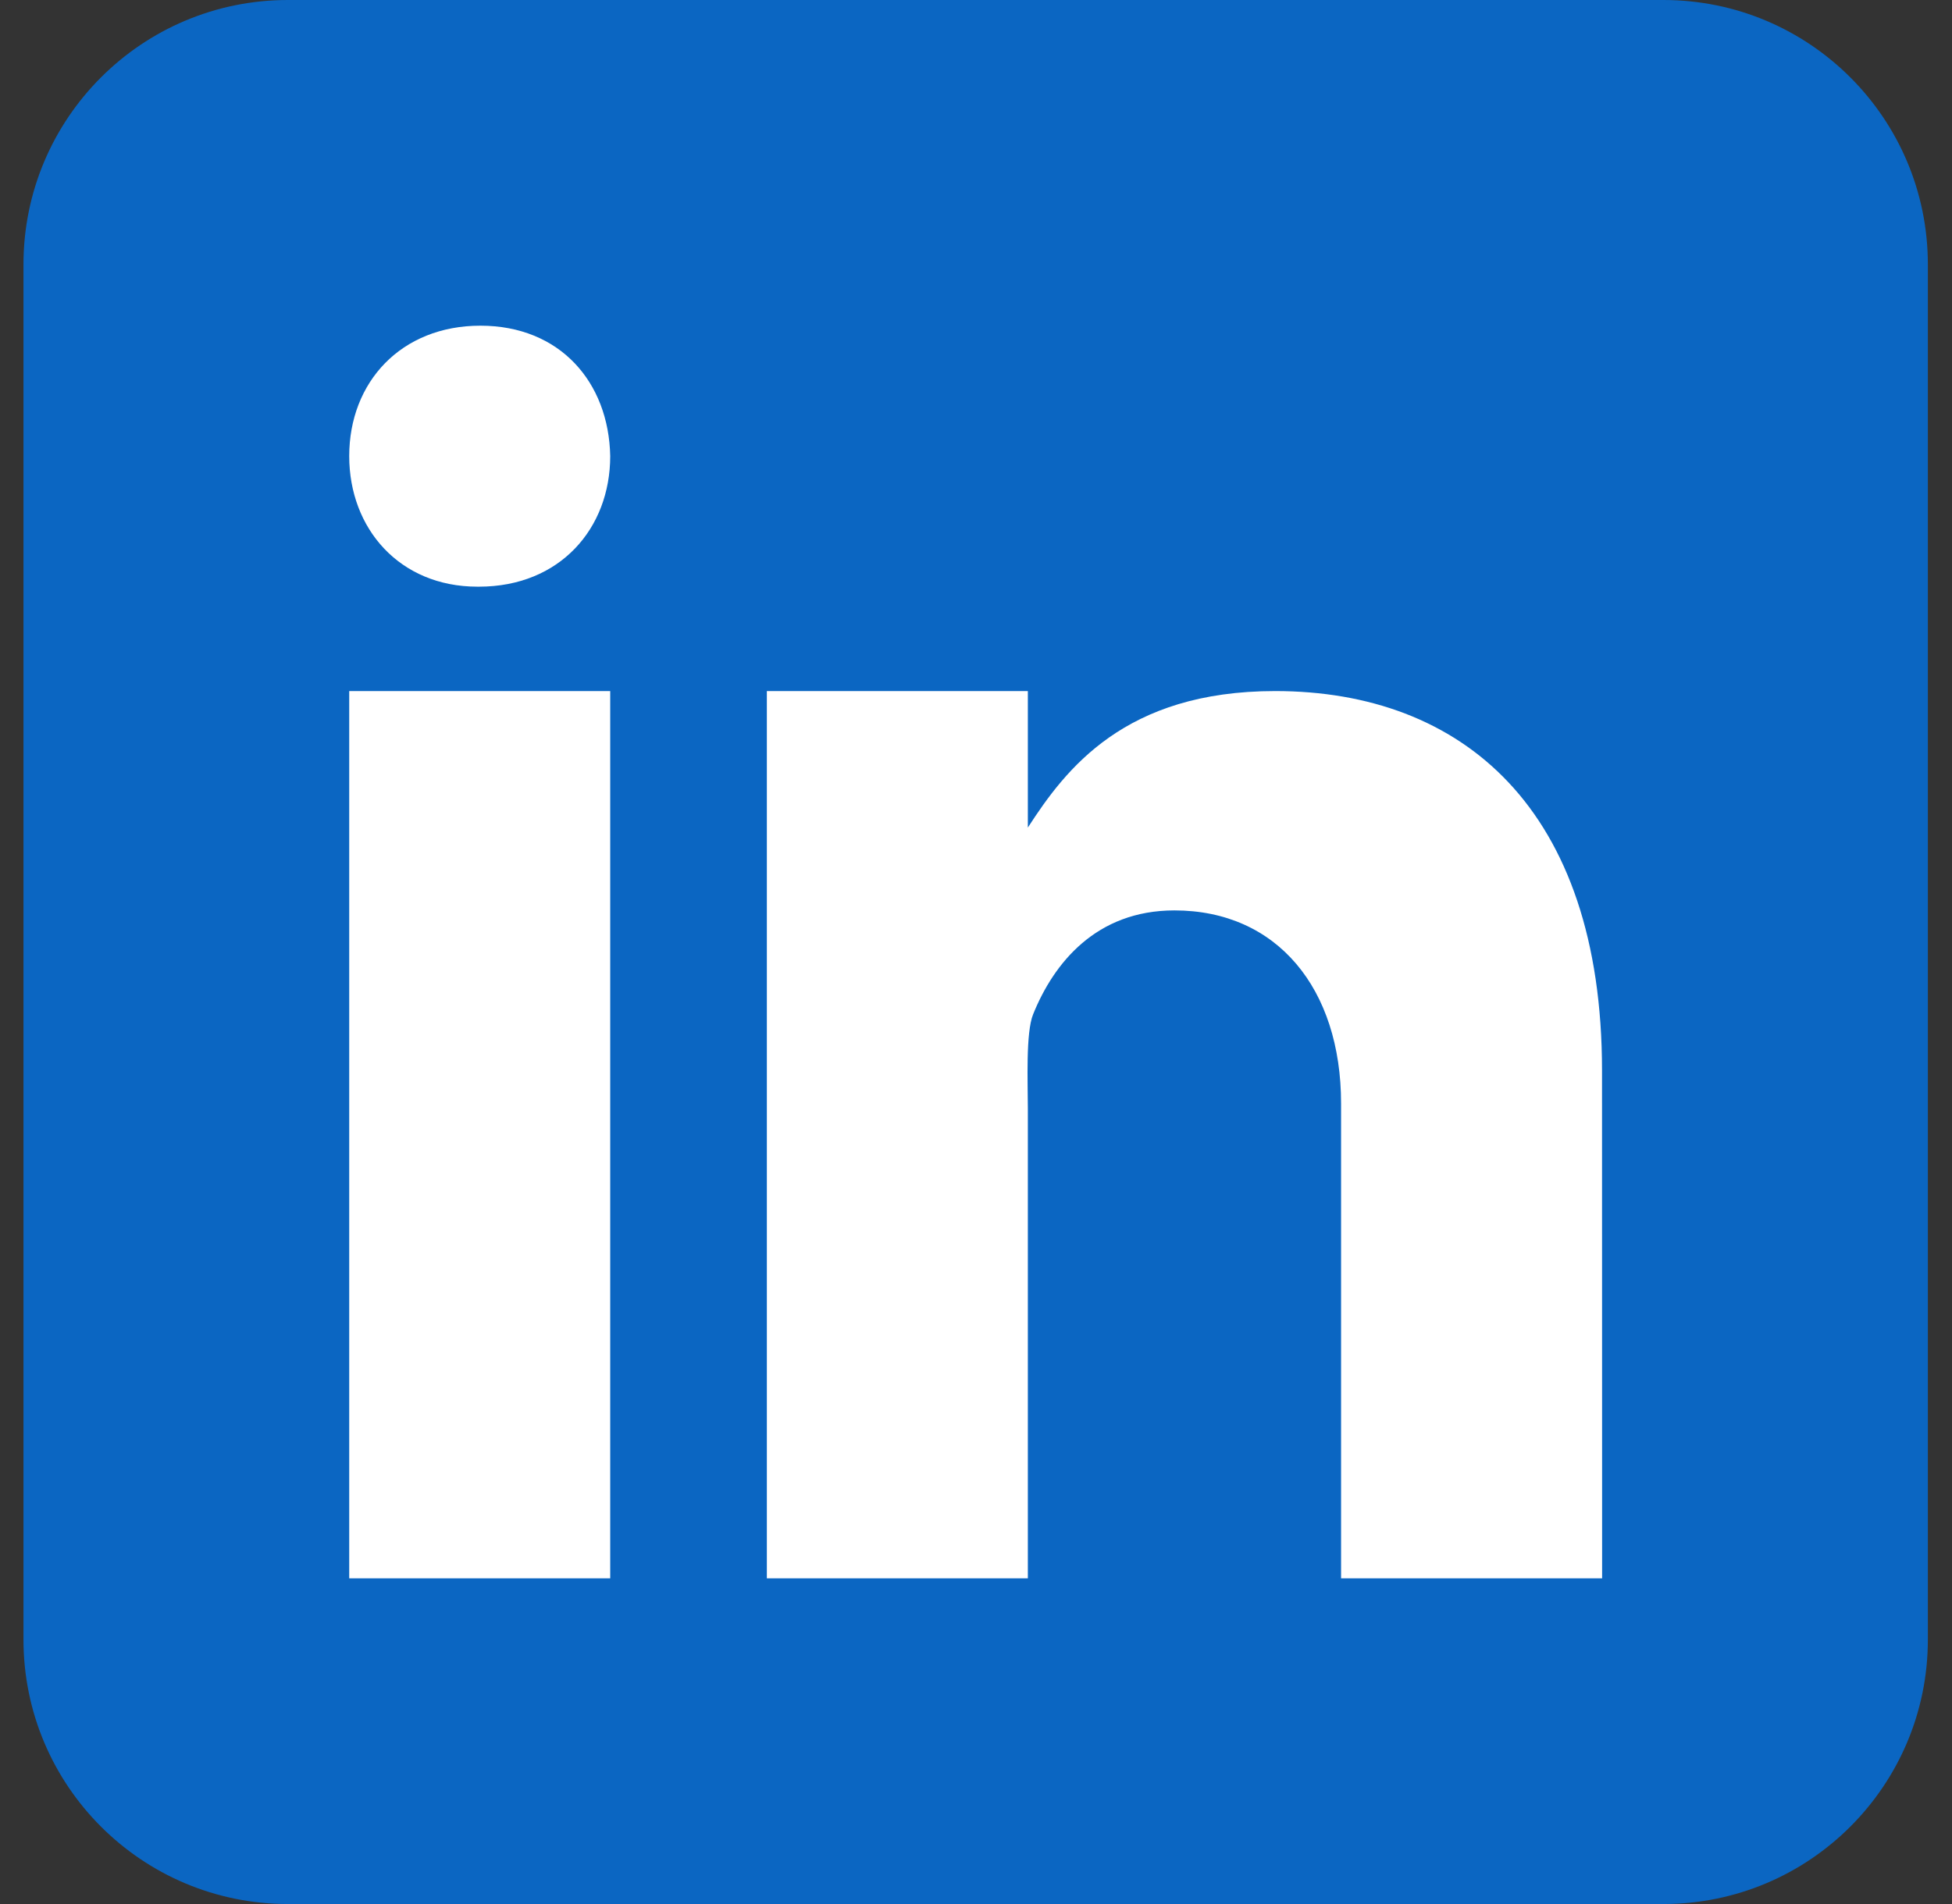
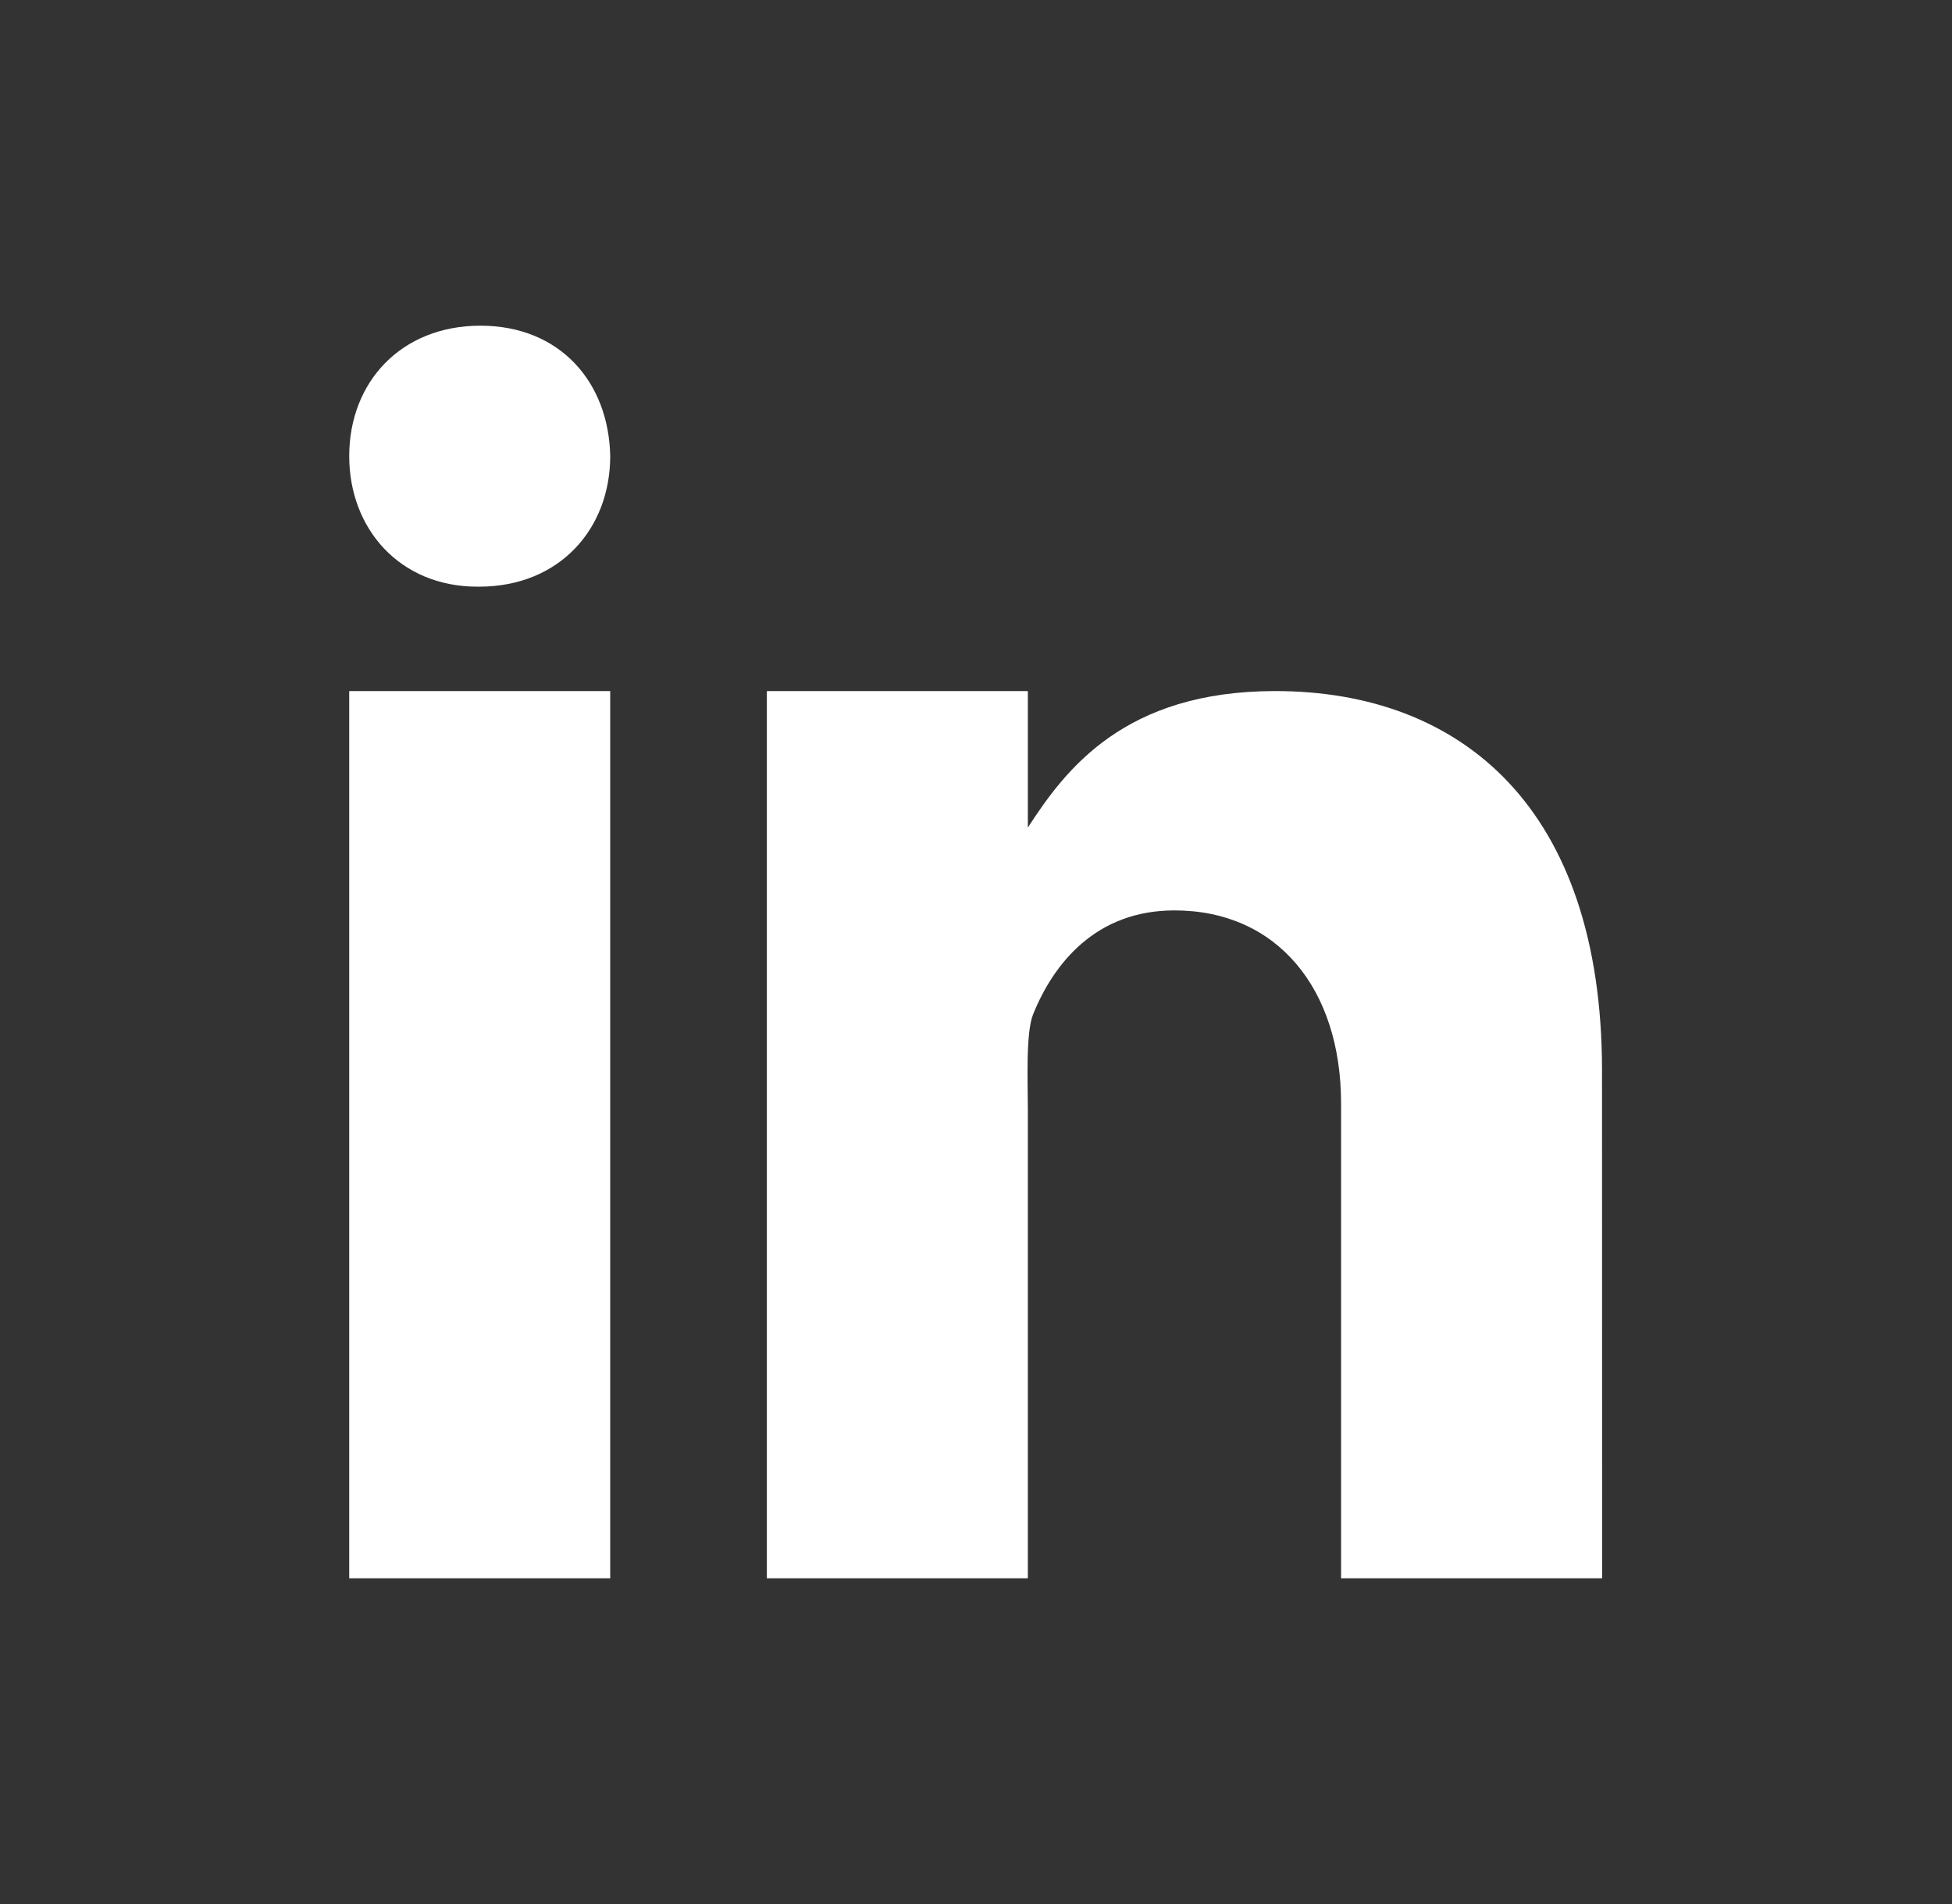
<svg xmlns="http://www.w3.org/2000/svg" width="41" height="40" viewBox="0 0 41 40" fill="none">
  <rect x="0" y="0" width="41" height="40" fill="#333333" stroke="none" />
  <g id="Frame 1726">
-     <path id="Vector" d="M40.493 34.444C40.493 37.513 38.006 40 34.937 40H6.048C2.98 40 0.493 37.513 0.493 34.444V5.556C0.493 2.487 2.98 0 6.048 0H34.937C38.006 0 40.493 2.487 40.493 5.556V34.444Z" fill="#0B66C2" />
    <path id="Vector_2" d="M7.335 14.518H12.817V33.158H7.335V14.518ZM10.059 12.325H10.029C8.393 12.325 7.335 11.105 7.335 9.582C7.335 8.026 8.426 6.842 10.091 6.842C11.759 6.842 12.787 8.026 12.817 9.582C12.817 11.104 11.759 12.325 10.059 12.325ZM33.651 33.158H28.168V23.181C28.168 20.771 26.825 19.126 24.668 19.126C23.022 19.126 22.132 20.236 21.7 21.308C21.542 21.692 21.589 22.753 21.589 23.289V33.158H16.107V14.518H21.589V17.386C22.38 16.162 23.618 14.518 26.784 14.518C30.707 14.518 33.649 16.985 33.649 22.493L33.651 33.158Z" fill="white" />
  </g>
</svg>